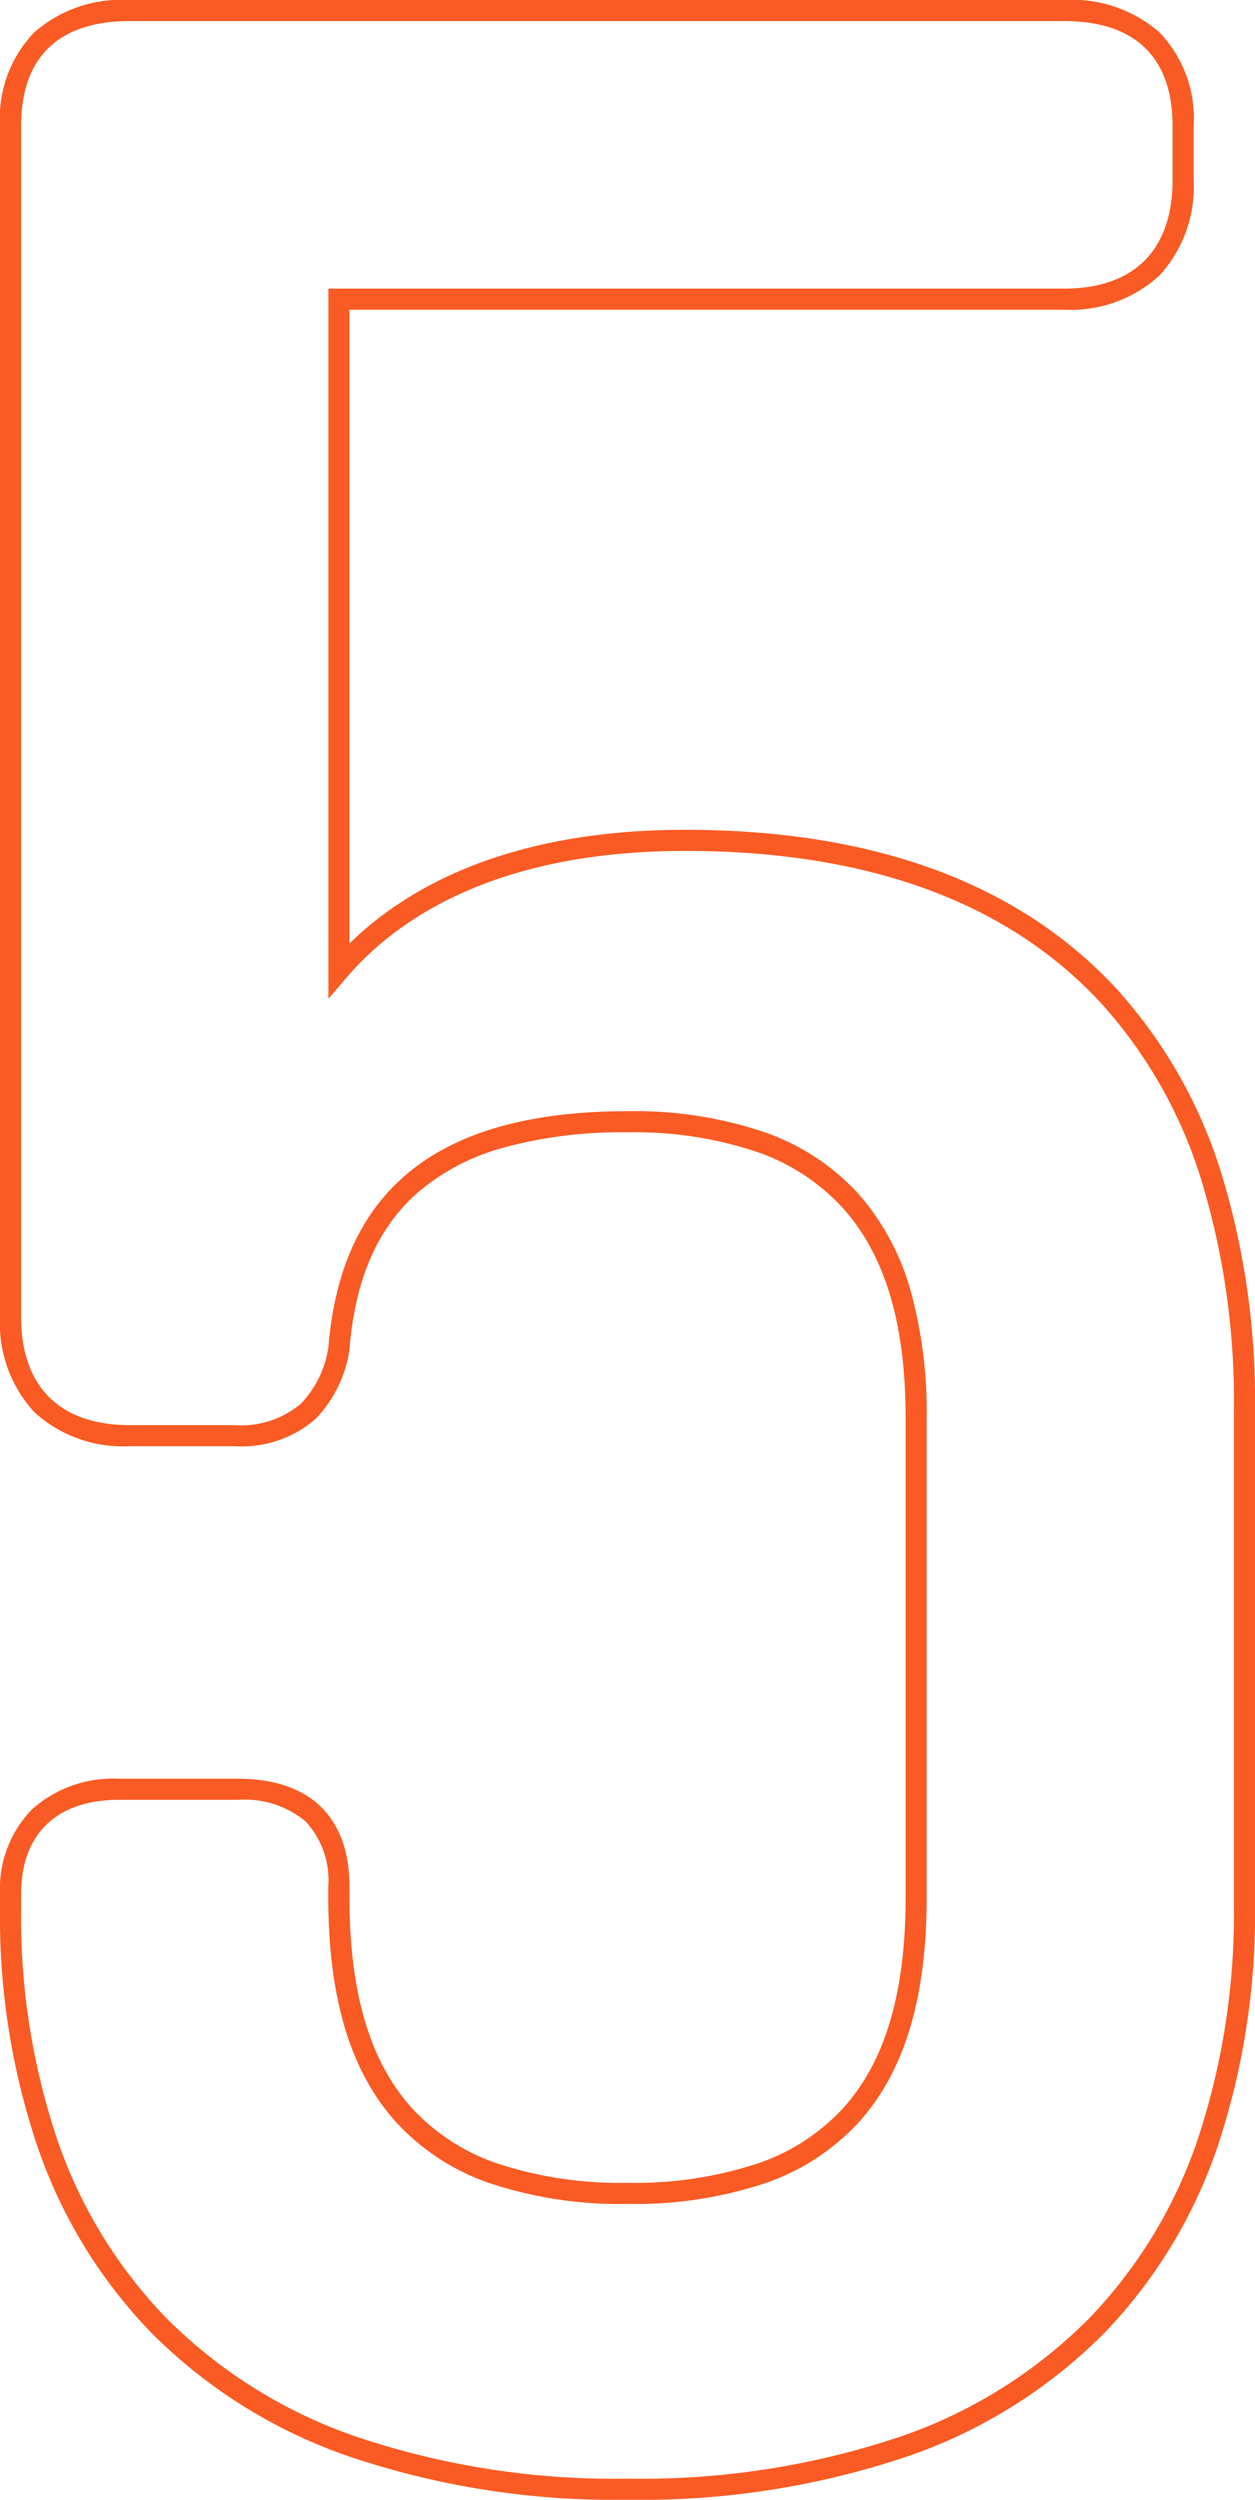
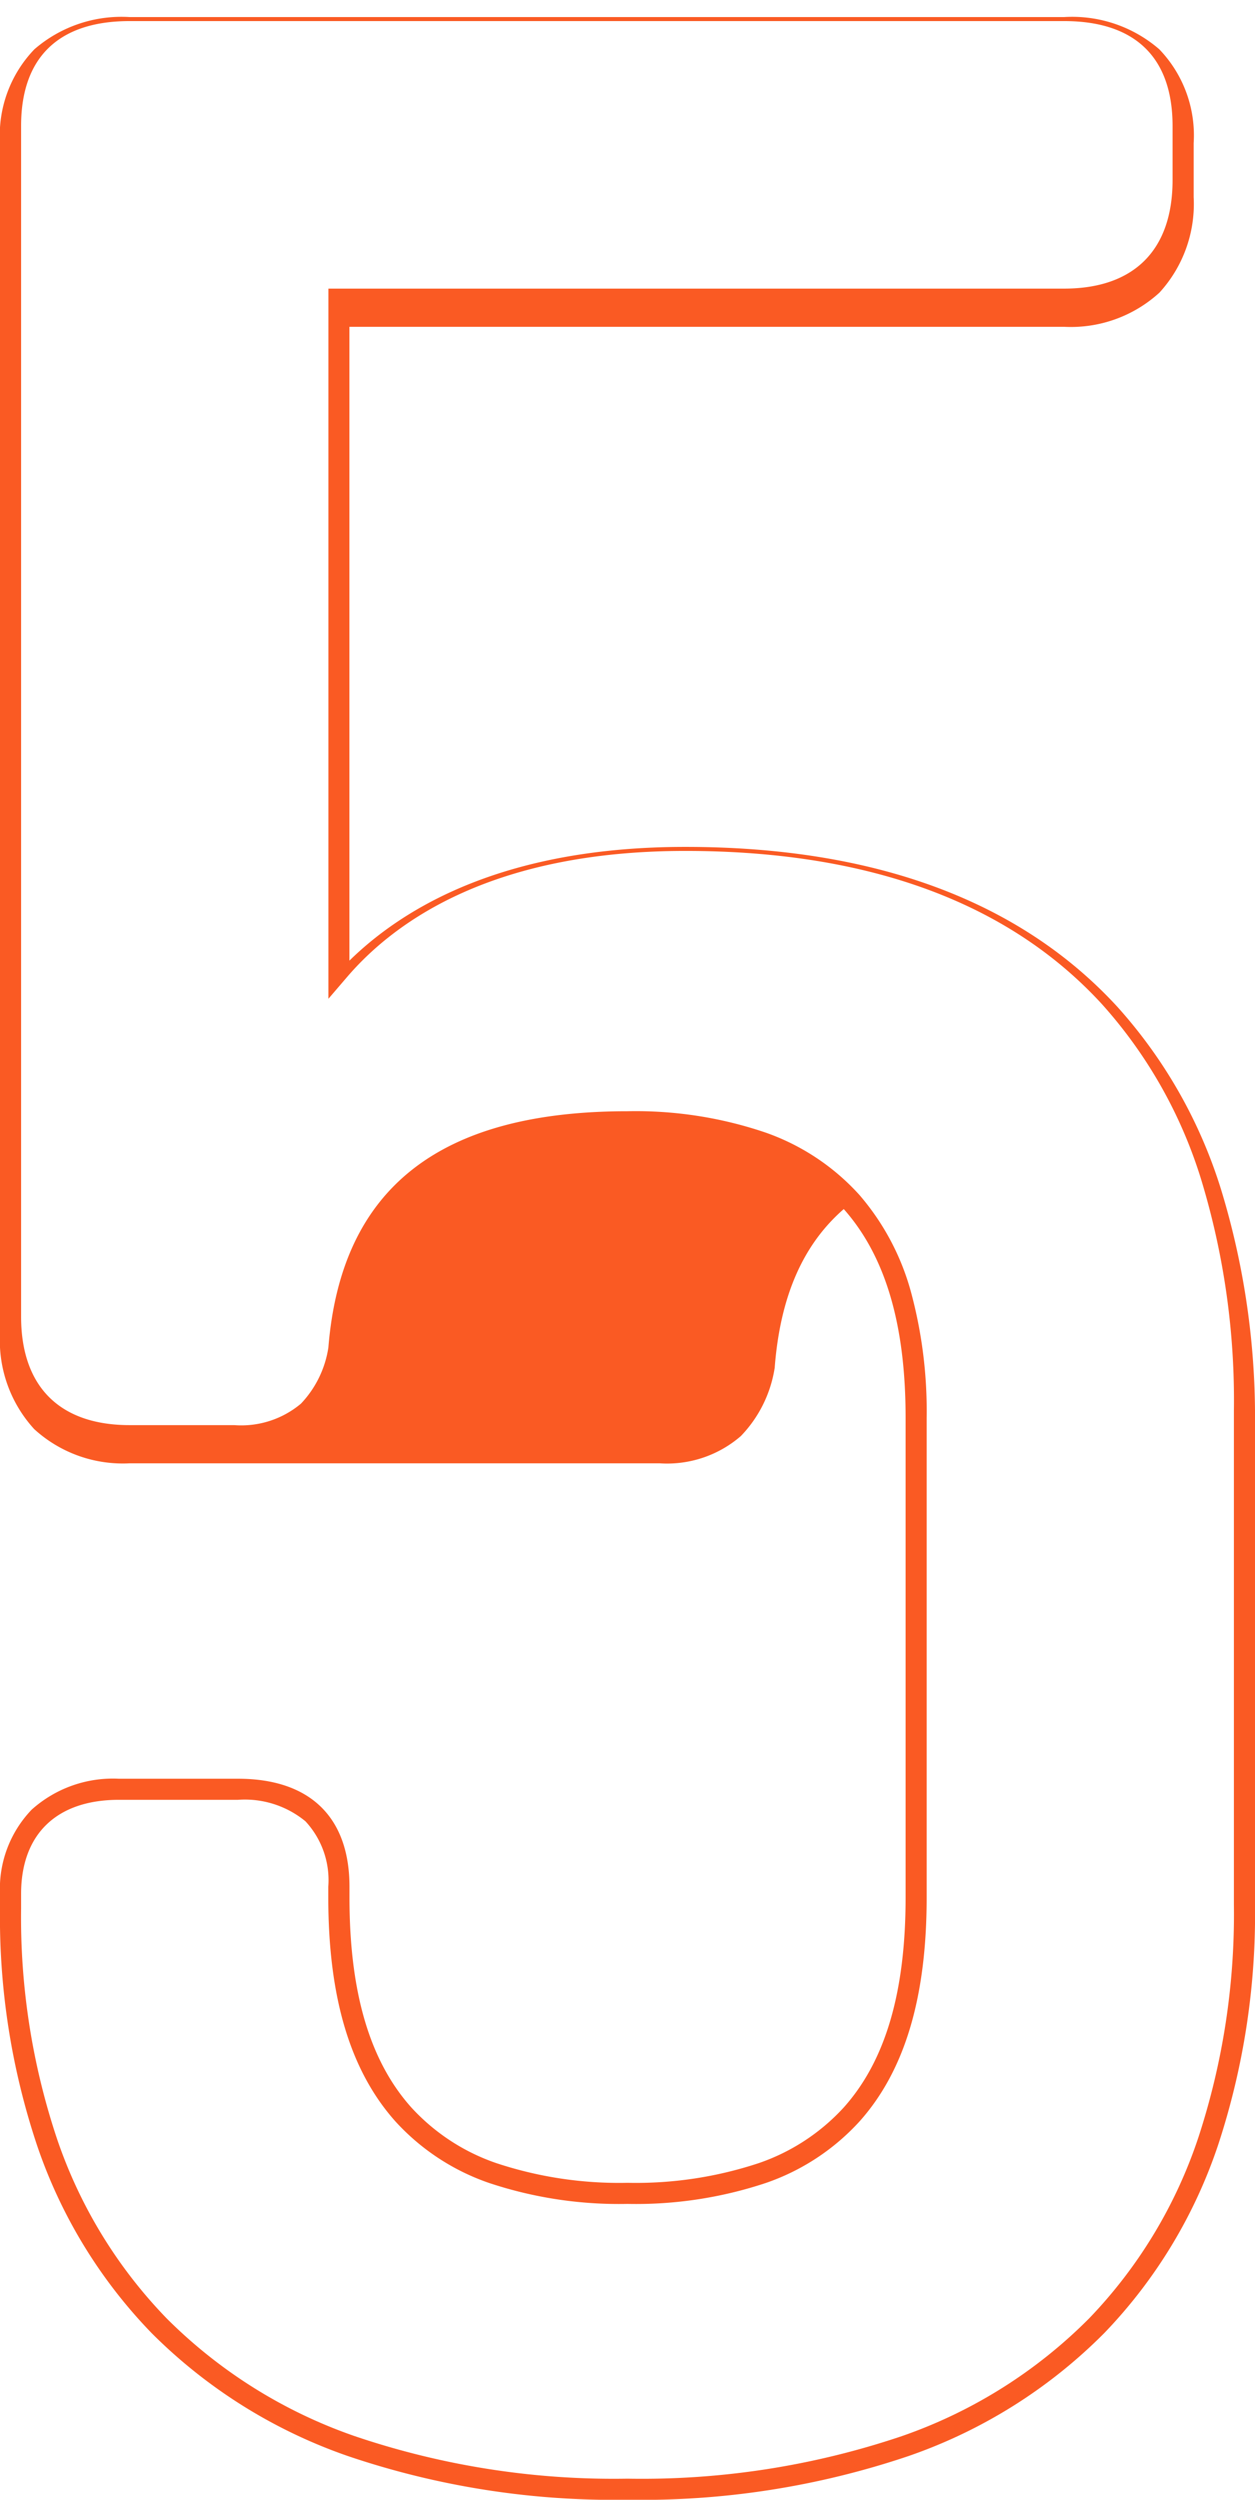
<svg xmlns="http://www.w3.org/2000/svg" width="59.482" height="118.477" viewBox="0 0 59.482 118.477">
-   <path id="_5" data-name="5" d="M39.159,2.21A39.255,39.255,0,0,1,25.908.139a24.458,24.458,0,0,1-9.293-5.817,23.709,23.709,0,0,1-5.438-8.9A34.1,34.1,0,0,1,9.418-25.821v-.684a5.413,5.413,0,0,1,1.5-3.992,5.765,5.765,0,0,1,4.133-1.467h5.643c3.41,0,5.288,1.817,5.288,5.117v.513c0,4.489.958,7.743,2.929,9.948a9.74,9.74,0,0,0,4.026,2.639,18.485,18.485,0,0,0,6.224.935,18.485,18.485,0,0,0,6.224-.935,9.74,9.74,0,0,0,4.026-2.639c1.971-2.205,2.929-5.459,2.929-9.948V-49.077c0-4.426-.959-7.66-2.931-9.886a9.831,9.831,0,0,0-4.028-2.679,18.116,18.116,0,0,0-6.221-.958,21.165,21.165,0,0,0-5.963.749,10.487,10.487,0,0,0-3.947,2.078c-1.937,1.688-3.007,4.136-3.271,7.486l0,.033-.007.032a5.972,5.972,0,0,1-1.6,3.208,5.34,5.34,0,0,1-3.849,1.291H15.561a6.22,6.22,0,0,1-4.522-1.621,6.22,6.22,0,0,1-1.621-4.522v-56.43a5.883,5.883,0,0,1,1.629-4.444,6.3,6.3,0,0,1,4.514-1.528H59.85a6.3,6.3,0,0,1,4.514,1.528,5.883,5.883,0,0,1,1.629,4.444v2.565a6.22,6.22,0,0,1-1.621,4.522,6.22,6.22,0,0,1-4.522,1.621H25.979v30.041c2.7-2.645,7.523-5.391,15.916-5.391,8.972,0,15.863,2.55,20.482,7.579a23.188,23.188,0,0,1,4.931,8.712A36.9,36.9,0,0,1,68.9-49.419v23.427a35,35,0,0,1-1.734,11.344,23.693,23.693,0,0,1-5.4,8.948A24.227,24.227,0,0,1,52.482.137,39.492,39.492,0,0,1,39.159,2.21ZM15.048-30.964c-2.942,0-4.63,1.625-4.63,4.459v.684a33.107,33.107,0,0,0,1.7,10.918,22.717,22.717,0,0,0,5.207,8.525A23.467,23.467,0,0,0,26.247-.8,38.266,38.266,0,0,0,39.159,1.21,38.5,38.5,0,0,0,52.144-.8,23.237,23.237,0,0,0,61.052-6.4a22.7,22.7,0,0,0,5.168-8.574,34.005,34.005,0,0,0,1.68-11.02V-49.419a35.911,35.911,0,0,0-1.545-10.922,22.2,22.2,0,0,0-4.715-8.34C57.218-73.5,50.575-75.937,41.9-75.937c-9.017,0-13.7,3.253-16.036,5.981l-.88,1.026v-33.658H59.85c3.317,0,5.143-1.826,5.143-5.143v-2.565c0-3.253-1.778-4.972-5.143-4.972H15.561c-3.365,0-5.143,1.719-5.143,4.972v56.43c0,3.317,1.826,5.143,5.143,5.143H20.52a4.4,4.4,0,0,0,3.162-1.018,4.933,4.933,0,0,0,1.3-2.659c.608-7.537,5.245-11.2,14.176-11.2a19.1,19.1,0,0,1,6.567,1.019,10.818,10.818,0,0,1,4.431,2.954A11.794,11.794,0,0,1,52.6-55.013a21.612,21.612,0,0,1,.738,5.936v22.743c0,4.746-1.041,8.218-3.184,10.615a10.727,10.727,0,0,1-4.433,2.913,19.468,19.468,0,0,1-6.563.994,19.468,19.468,0,0,1-6.563-.994,10.727,10.727,0,0,1-4.433-2.913c-2.142-2.4-3.184-5.869-3.184-10.615v-.513a4.1,4.1,0,0,0-1.084-3.1,4.52,4.52,0,0,0-3.2-1.017Z" transform="translate(-9.418 116.267)" fill="#fa5a23" />
+   <path id="_5" data-name="5" d="M39.159,2.21A39.255,39.255,0,0,1,25.908.139a24.458,24.458,0,0,1-9.293-5.817,23.709,23.709,0,0,1-5.438-8.9A34.1,34.1,0,0,1,9.418-25.821v-.684a5.413,5.413,0,0,1,1.5-3.992,5.765,5.765,0,0,1,4.133-1.467h5.643c3.41,0,5.288,1.817,5.288,5.117v.513c0,4.489.958,7.743,2.929,9.948a9.74,9.74,0,0,0,4.026,2.639,18.485,18.485,0,0,0,6.224.935,18.485,18.485,0,0,0,6.224-.935,9.74,9.74,0,0,0,4.026-2.639c1.971-2.205,2.929-5.459,2.929-9.948V-49.077c0-4.426-.959-7.66-2.931-9.886c-1.937,1.688-3.007,4.136-3.271,7.486l0,.033-.007.032a5.972,5.972,0,0,1-1.6,3.208,5.34,5.34,0,0,1-3.849,1.291H15.561a6.22,6.22,0,0,1-4.522-1.621,6.22,6.22,0,0,1-1.621-4.522v-56.43a5.883,5.883,0,0,1,1.629-4.444,6.3,6.3,0,0,1,4.514-1.528H59.85a6.3,6.3,0,0,1,4.514,1.528,5.883,5.883,0,0,1,1.629,4.444v2.565a6.22,6.22,0,0,1-1.621,4.522,6.22,6.22,0,0,1-4.522,1.621H25.979v30.041c2.7-2.645,7.523-5.391,15.916-5.391,8.972,0,15.863,2.55,20.482,7.579a23.188,23.188,0,0,1,4.931,8.712A36.9,36.9,0,0,1,68.9-49.419v23.427a35,35,0,0,1-1.734,11.344,23.693,23.693,0,0,1-5.4,8.948A24.227,24.227,0,0,1,52.482.137,39.492,39.492,0,0,1,39.159,2.21ZM15.048-30.964c-2.942,0-4.63,1.625-4.63,4.459v.684a33.107,33.107,0,0,0,1.7,10.918,22.717,22.717,0,0,0,5.207,8.525A23.467,23.467,0,0,0,26.247-.8,38.266,38.266,0,0,0,39.159,1.21,38.5,38.5,0,0,0,52.144-.8,23.237,23.237,0,0,0,61.052-6.4a22.7,22.7,0,0,0,5.168-8.574,34.005,34.005,0,0,0,1.68-11.02V-49.419a35.911,35.911,0,0,0-1.545-10.922,22.2,22.2,0,0,0-4.715-8.34C57.218-73.5,50.575-75.937,41.9-75.937c-9.017,0-13.7,3.253-16.036,5.981l-.88,1.026v-33.658H59.85c3.317,0,5.143-1.826,5.143-5.143v-2.565c0-3.253-1.778-4.972-5.143-4.972H15.561c-3.365,0-5.143,1.719-5.143,4.972v56.43c0,3.317,1.826,5.143,5.143,5.143H20.52a4.4,4.4,0,0,0,3.162-1.018,4.933,4.933,0,0,0,1.3-2.659c.608-7.537,5.245-11.2,14.176-11.2a19.1,19.1,0,0,1,6.567,1.019,10.818,10.818,0,0,1,4.431,2.954A11.794,11.794,0,0,1,52.6-55.013a21.612,21.612,0,0,1,.738,5.936v22.743c0,4.746-1.041,8.218-3.184,10.615a10.727,10.727,0,0,1-4.433,2.913,19.468,19.468,0,0,1-6.563.994,19.468,19.468,0,0,1-6.563-.994,10.727,10.727,0,0,1-4.433-2.913c-2.142-2.4-3.184-5.869-3.184-10.615v-.513a4.1,4.1,0,0,0-1.084-3.1,4.52,4.52,0,0,0-3.2-1.017Z" transform="translate(-9.418 116.267)" fill="#fa5a23" />
</svg>